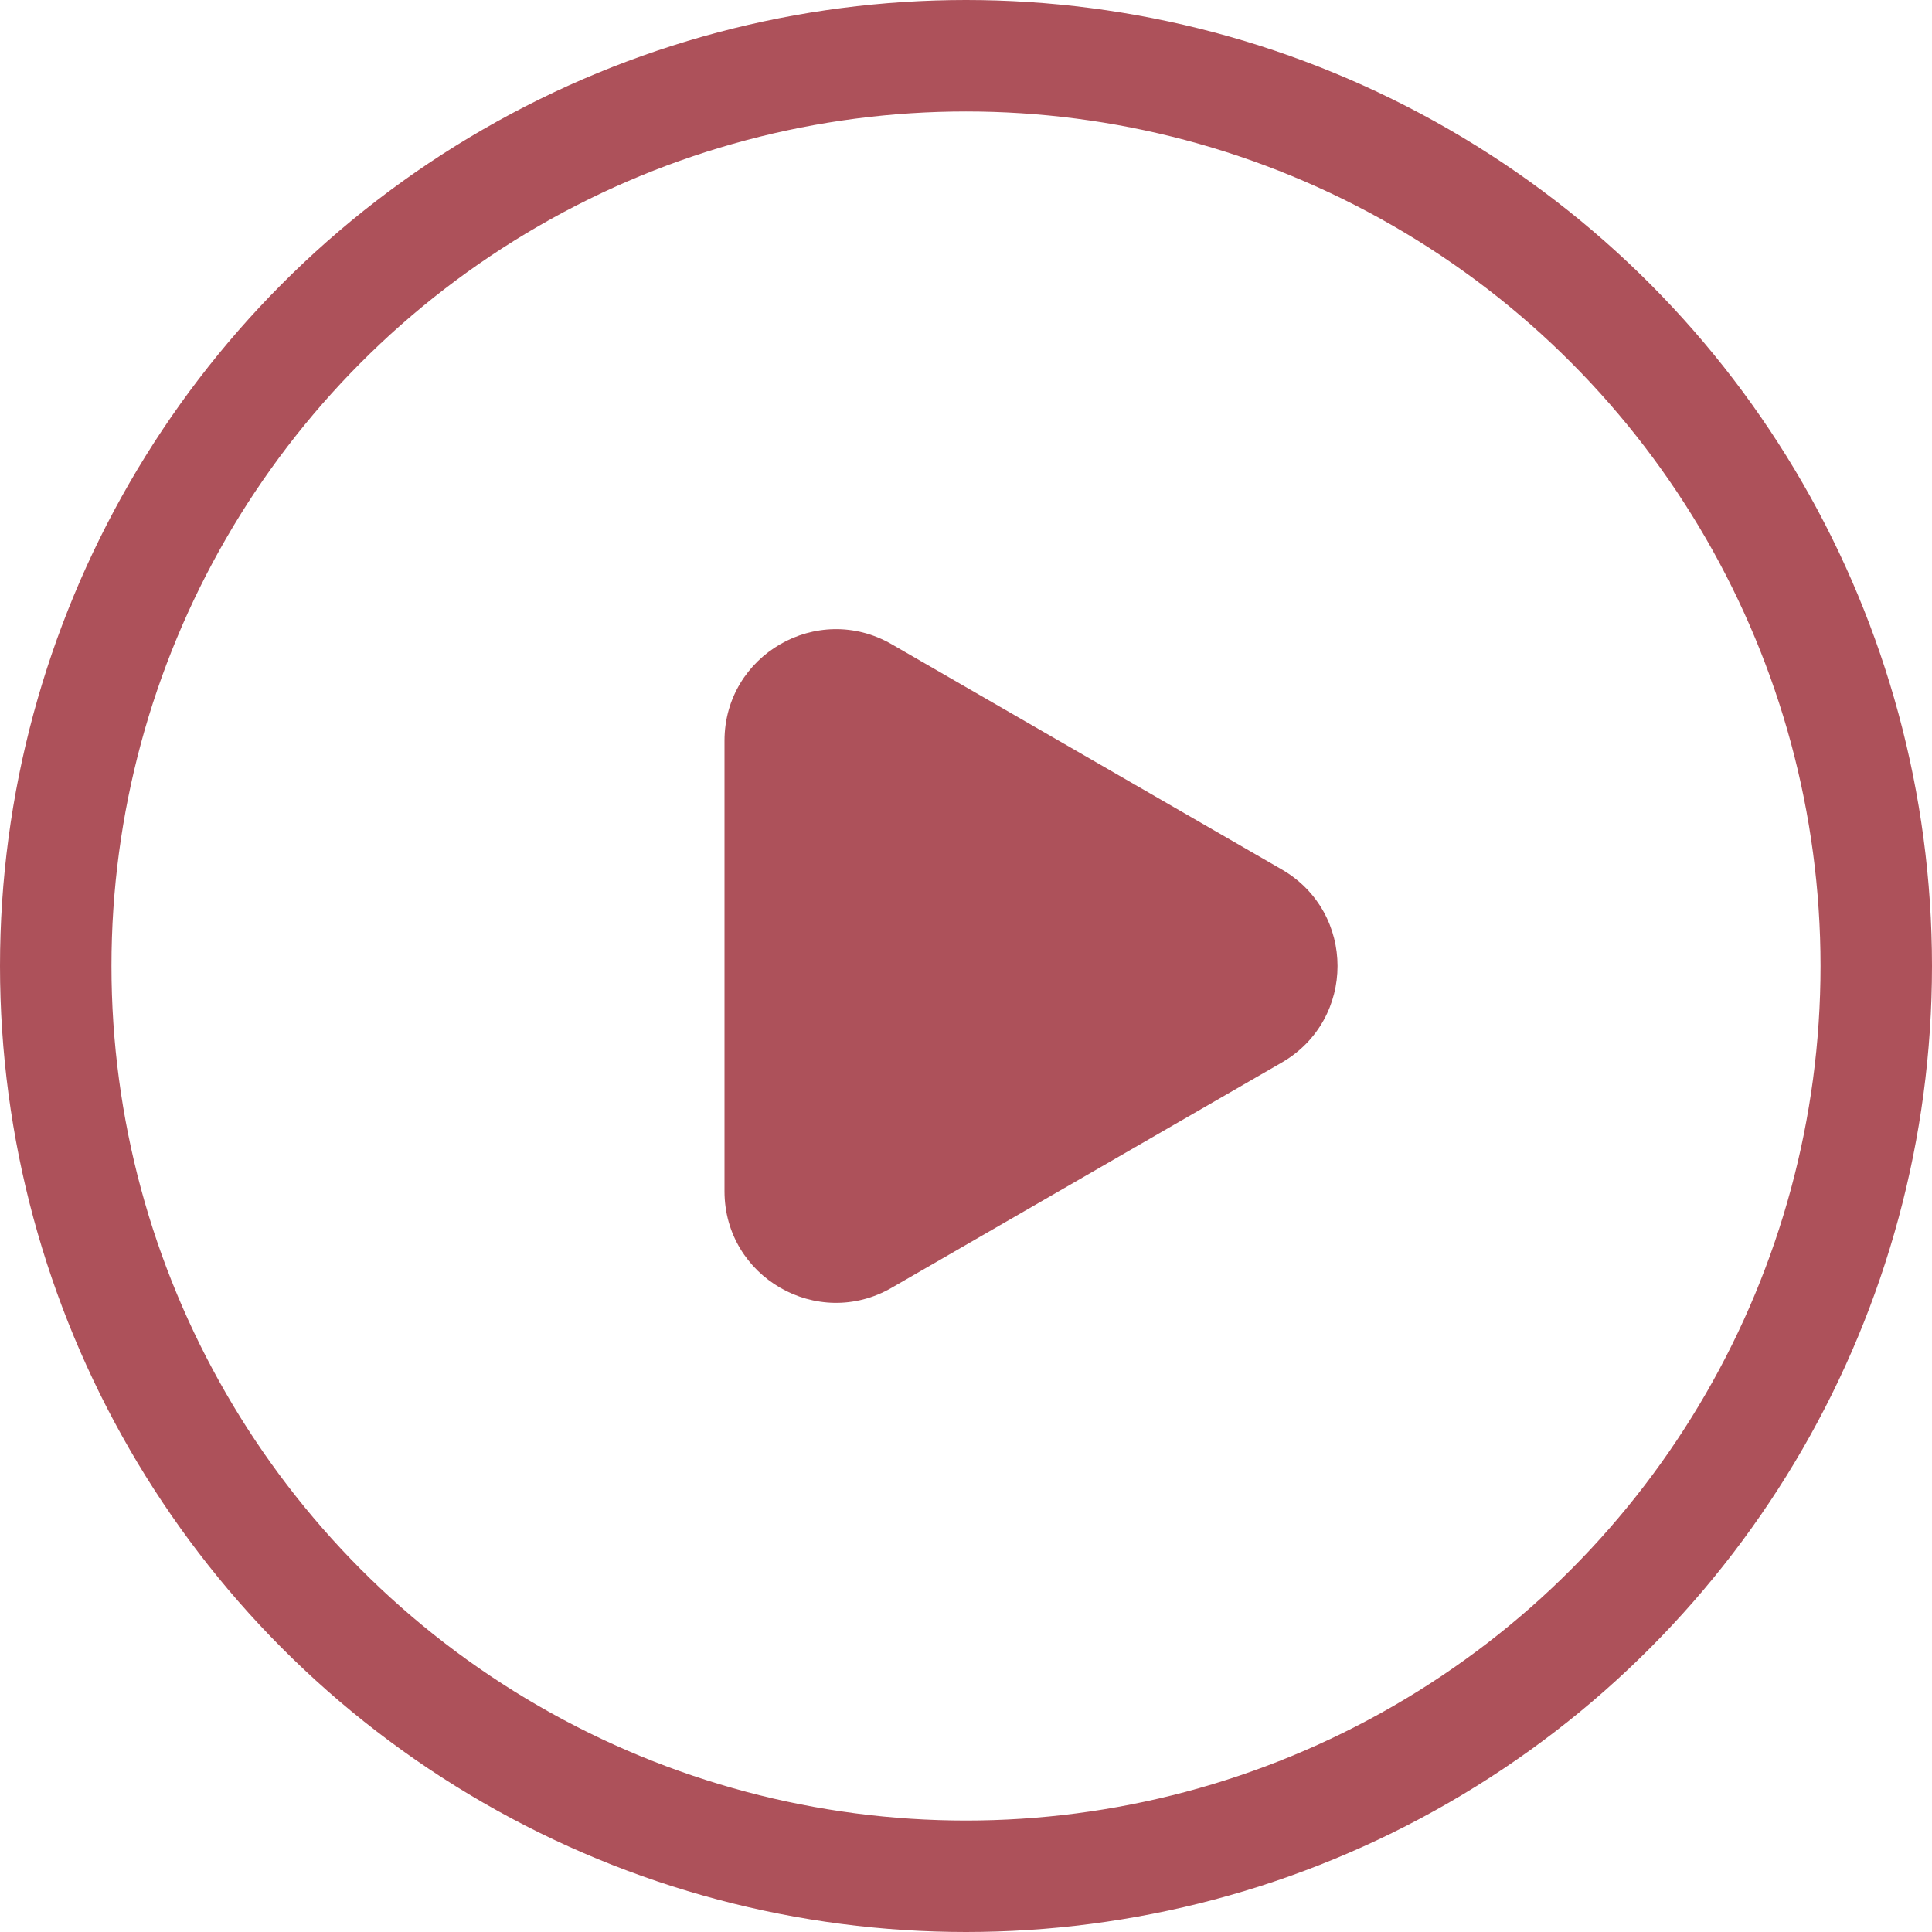
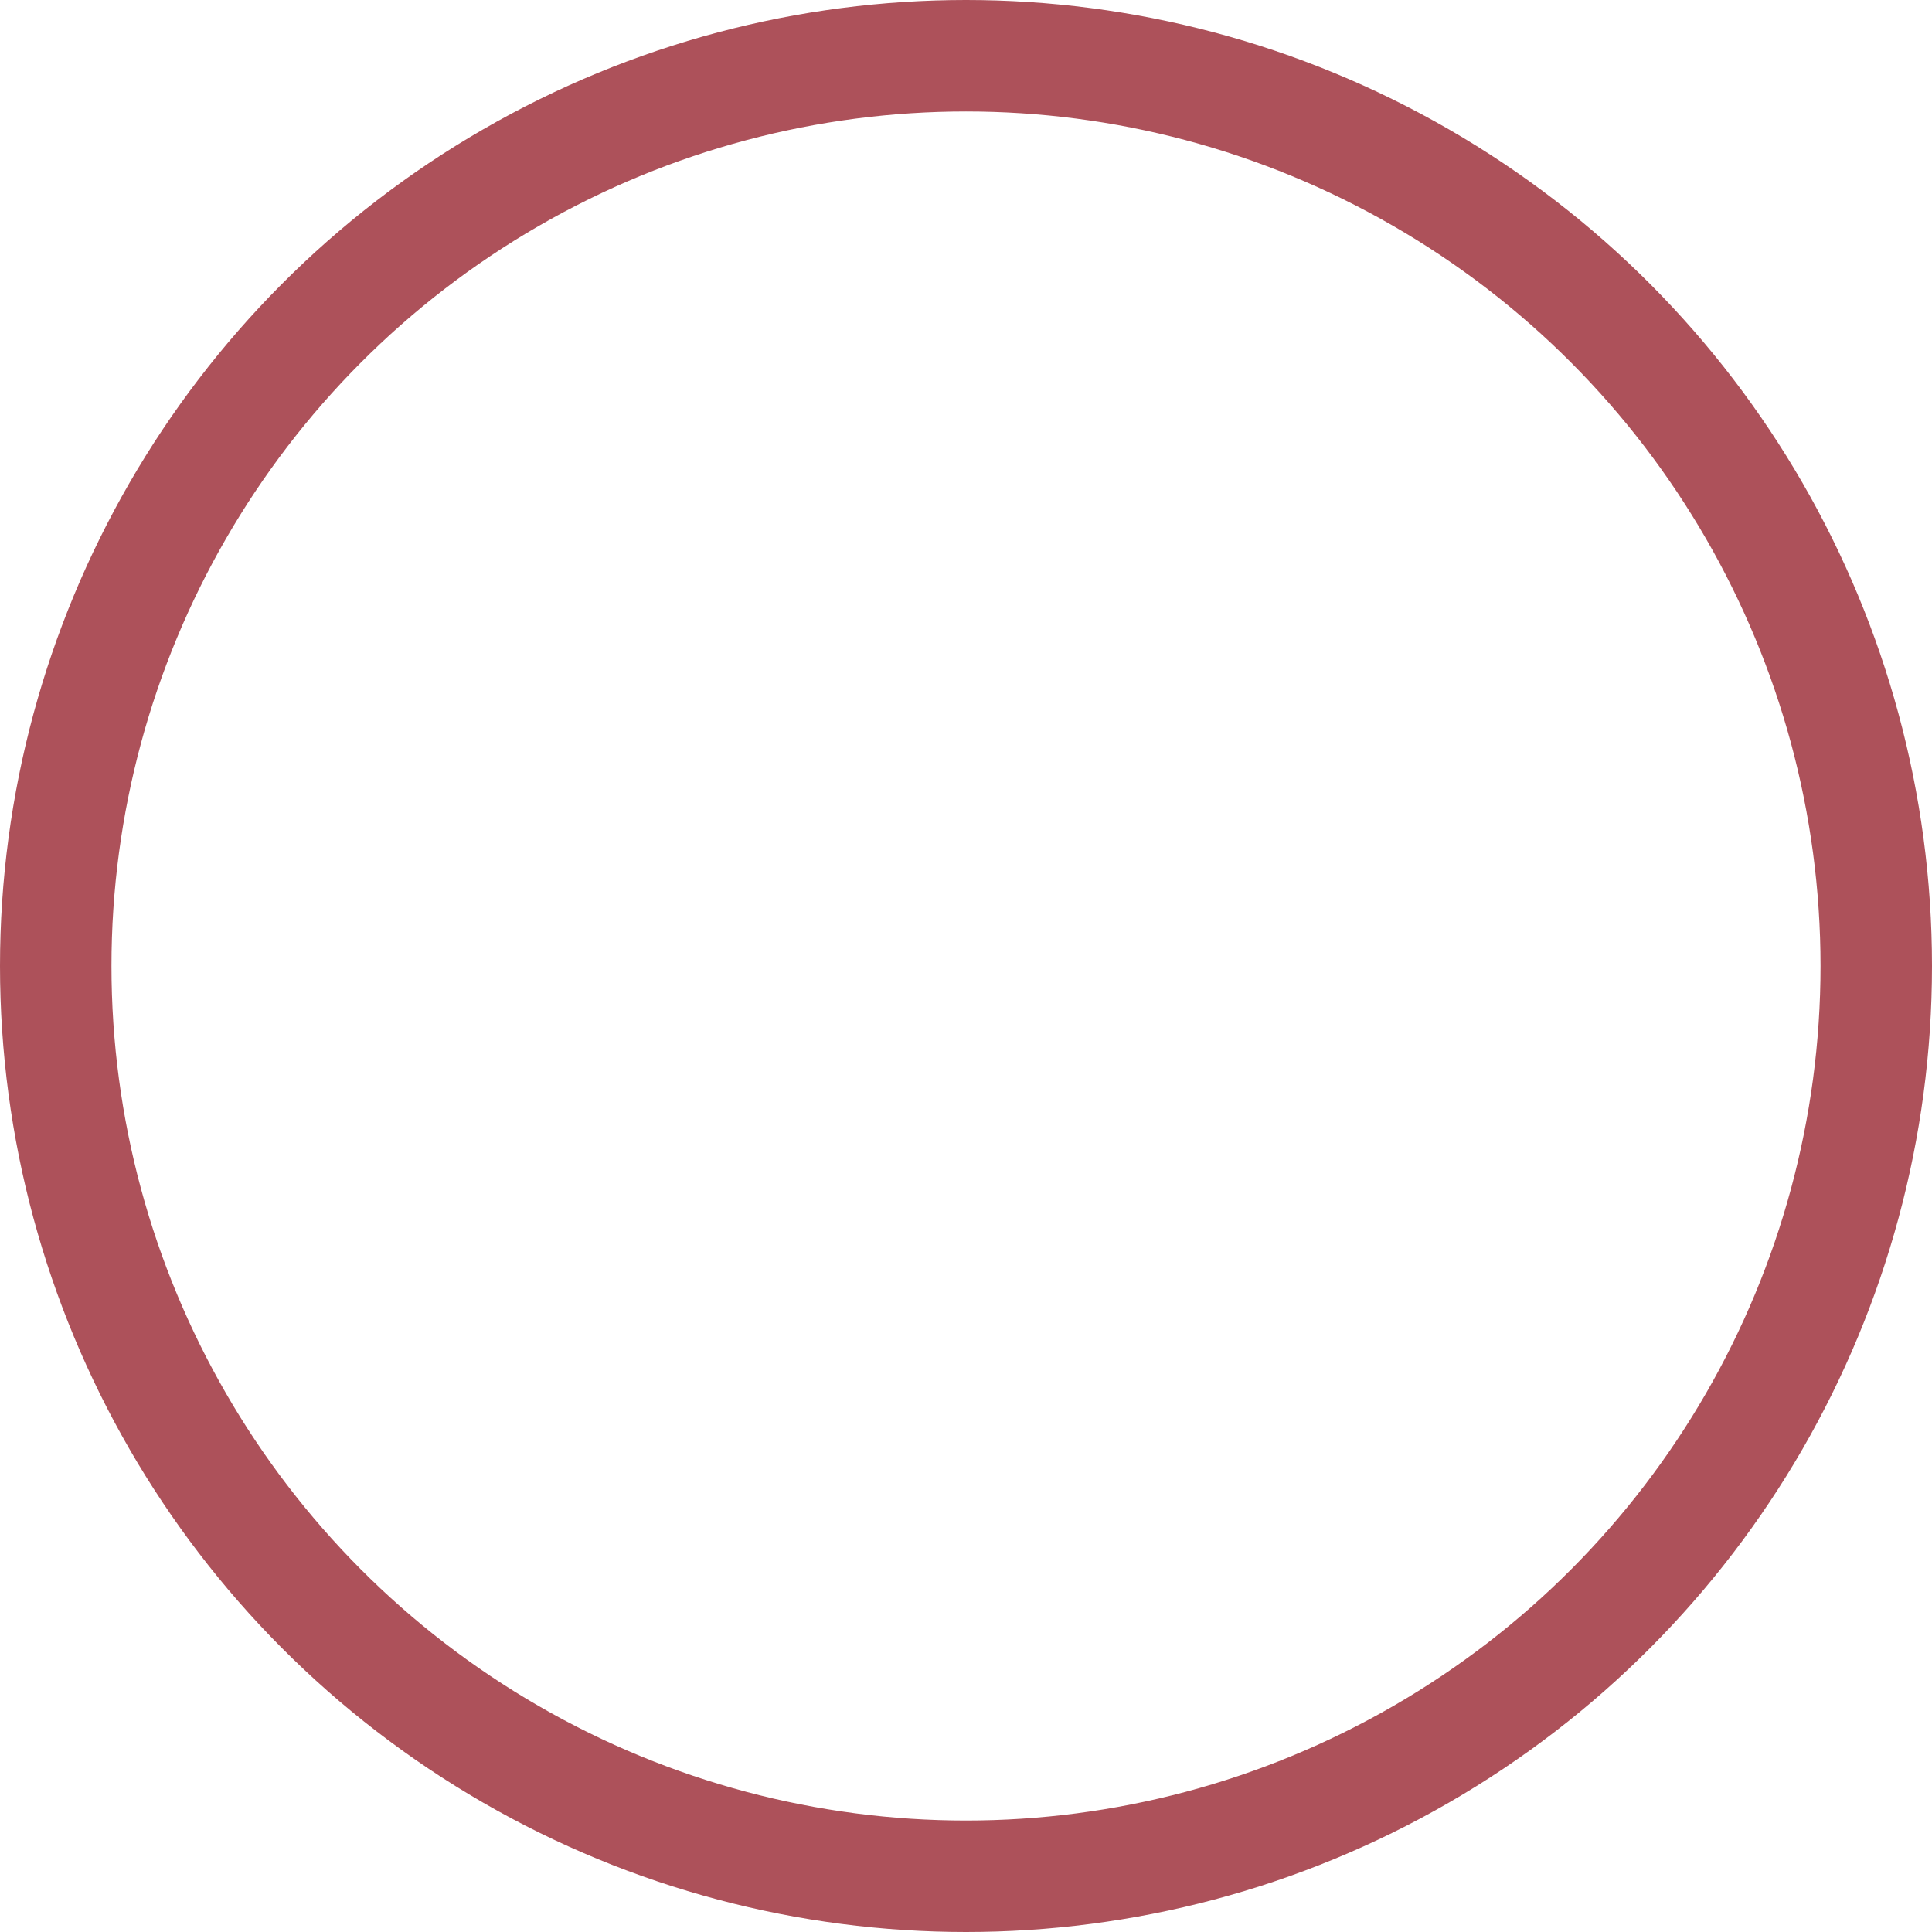
<svg xmlns="http://www.w3.org/2000/svg" width="52" height="52" viewBox="0 0 52 52" fill="none">
  <circle cx="26" cy="26" r="24.5" stroke="#AD515A" stroke-width="3" />
-   <path d="M34.5 23.402C36.5 24.557 36.5 27.443 34.5 28.598L24 34.66C22 35.815 19.5 34.372 19.5 32.062L19.5 19.938C19.5 17.628 22 16.185 24 17.34L34.5 23.402Z" fill="#AD515A" />
</svg>